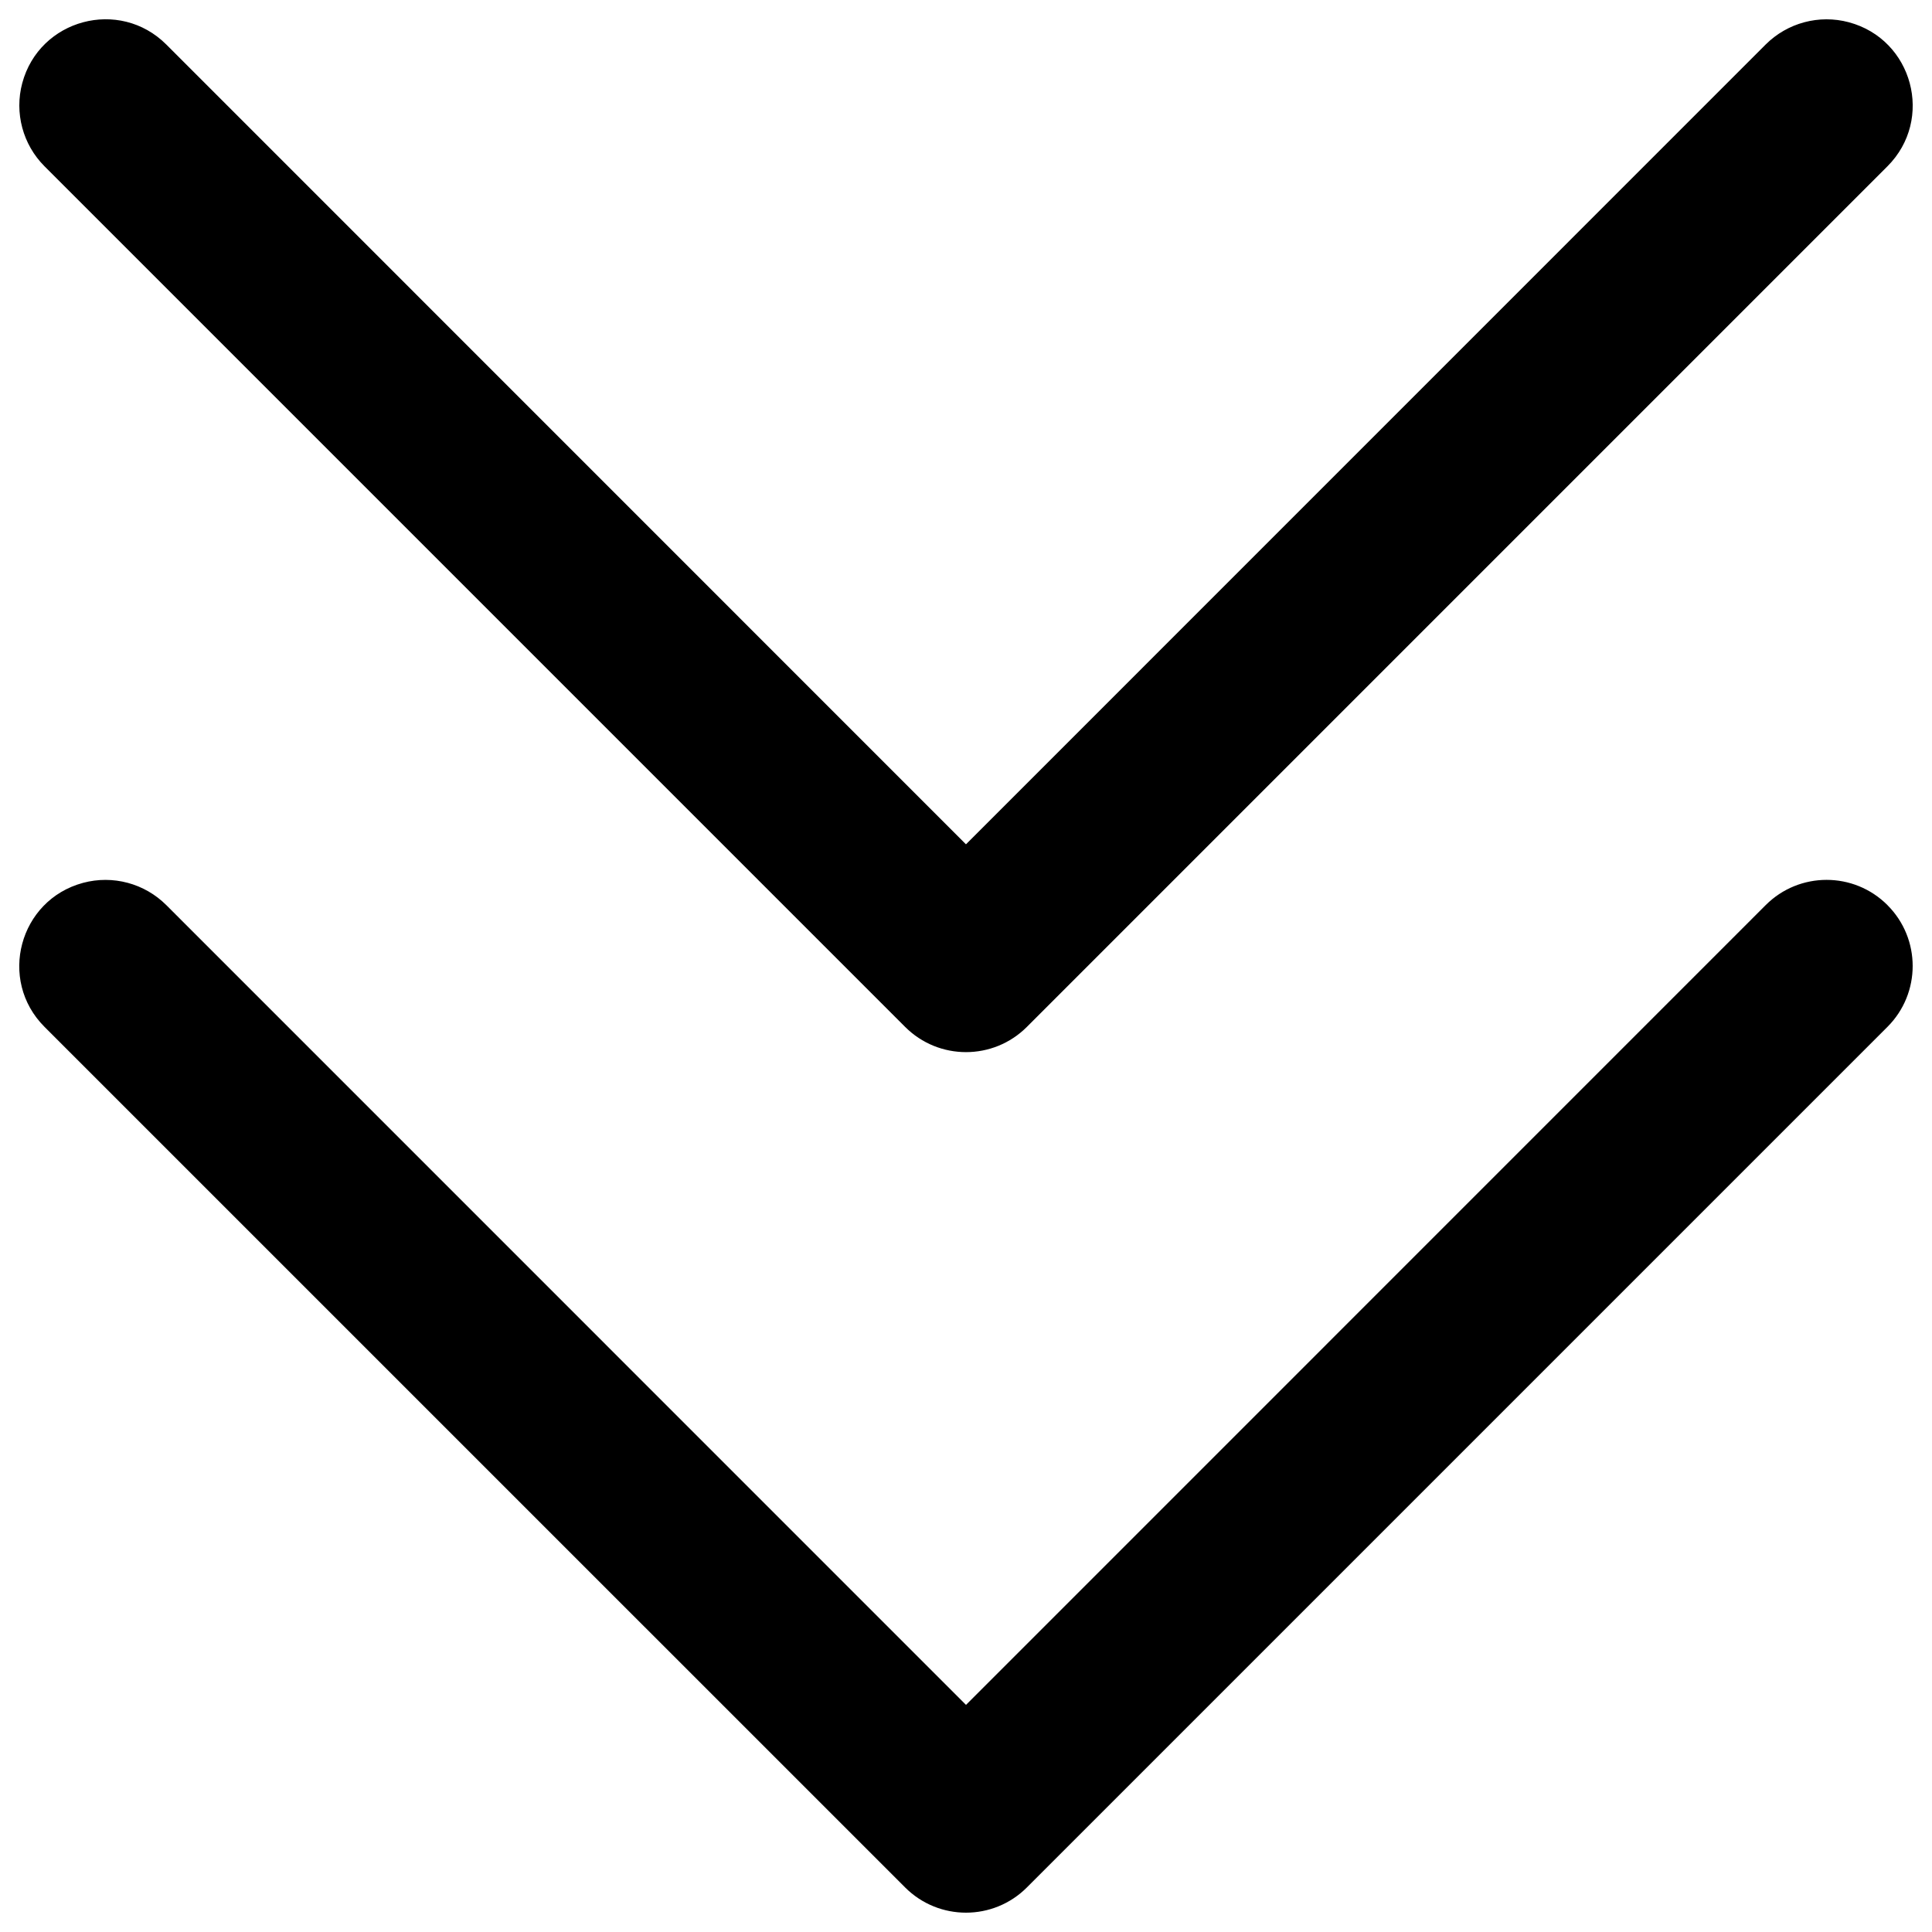
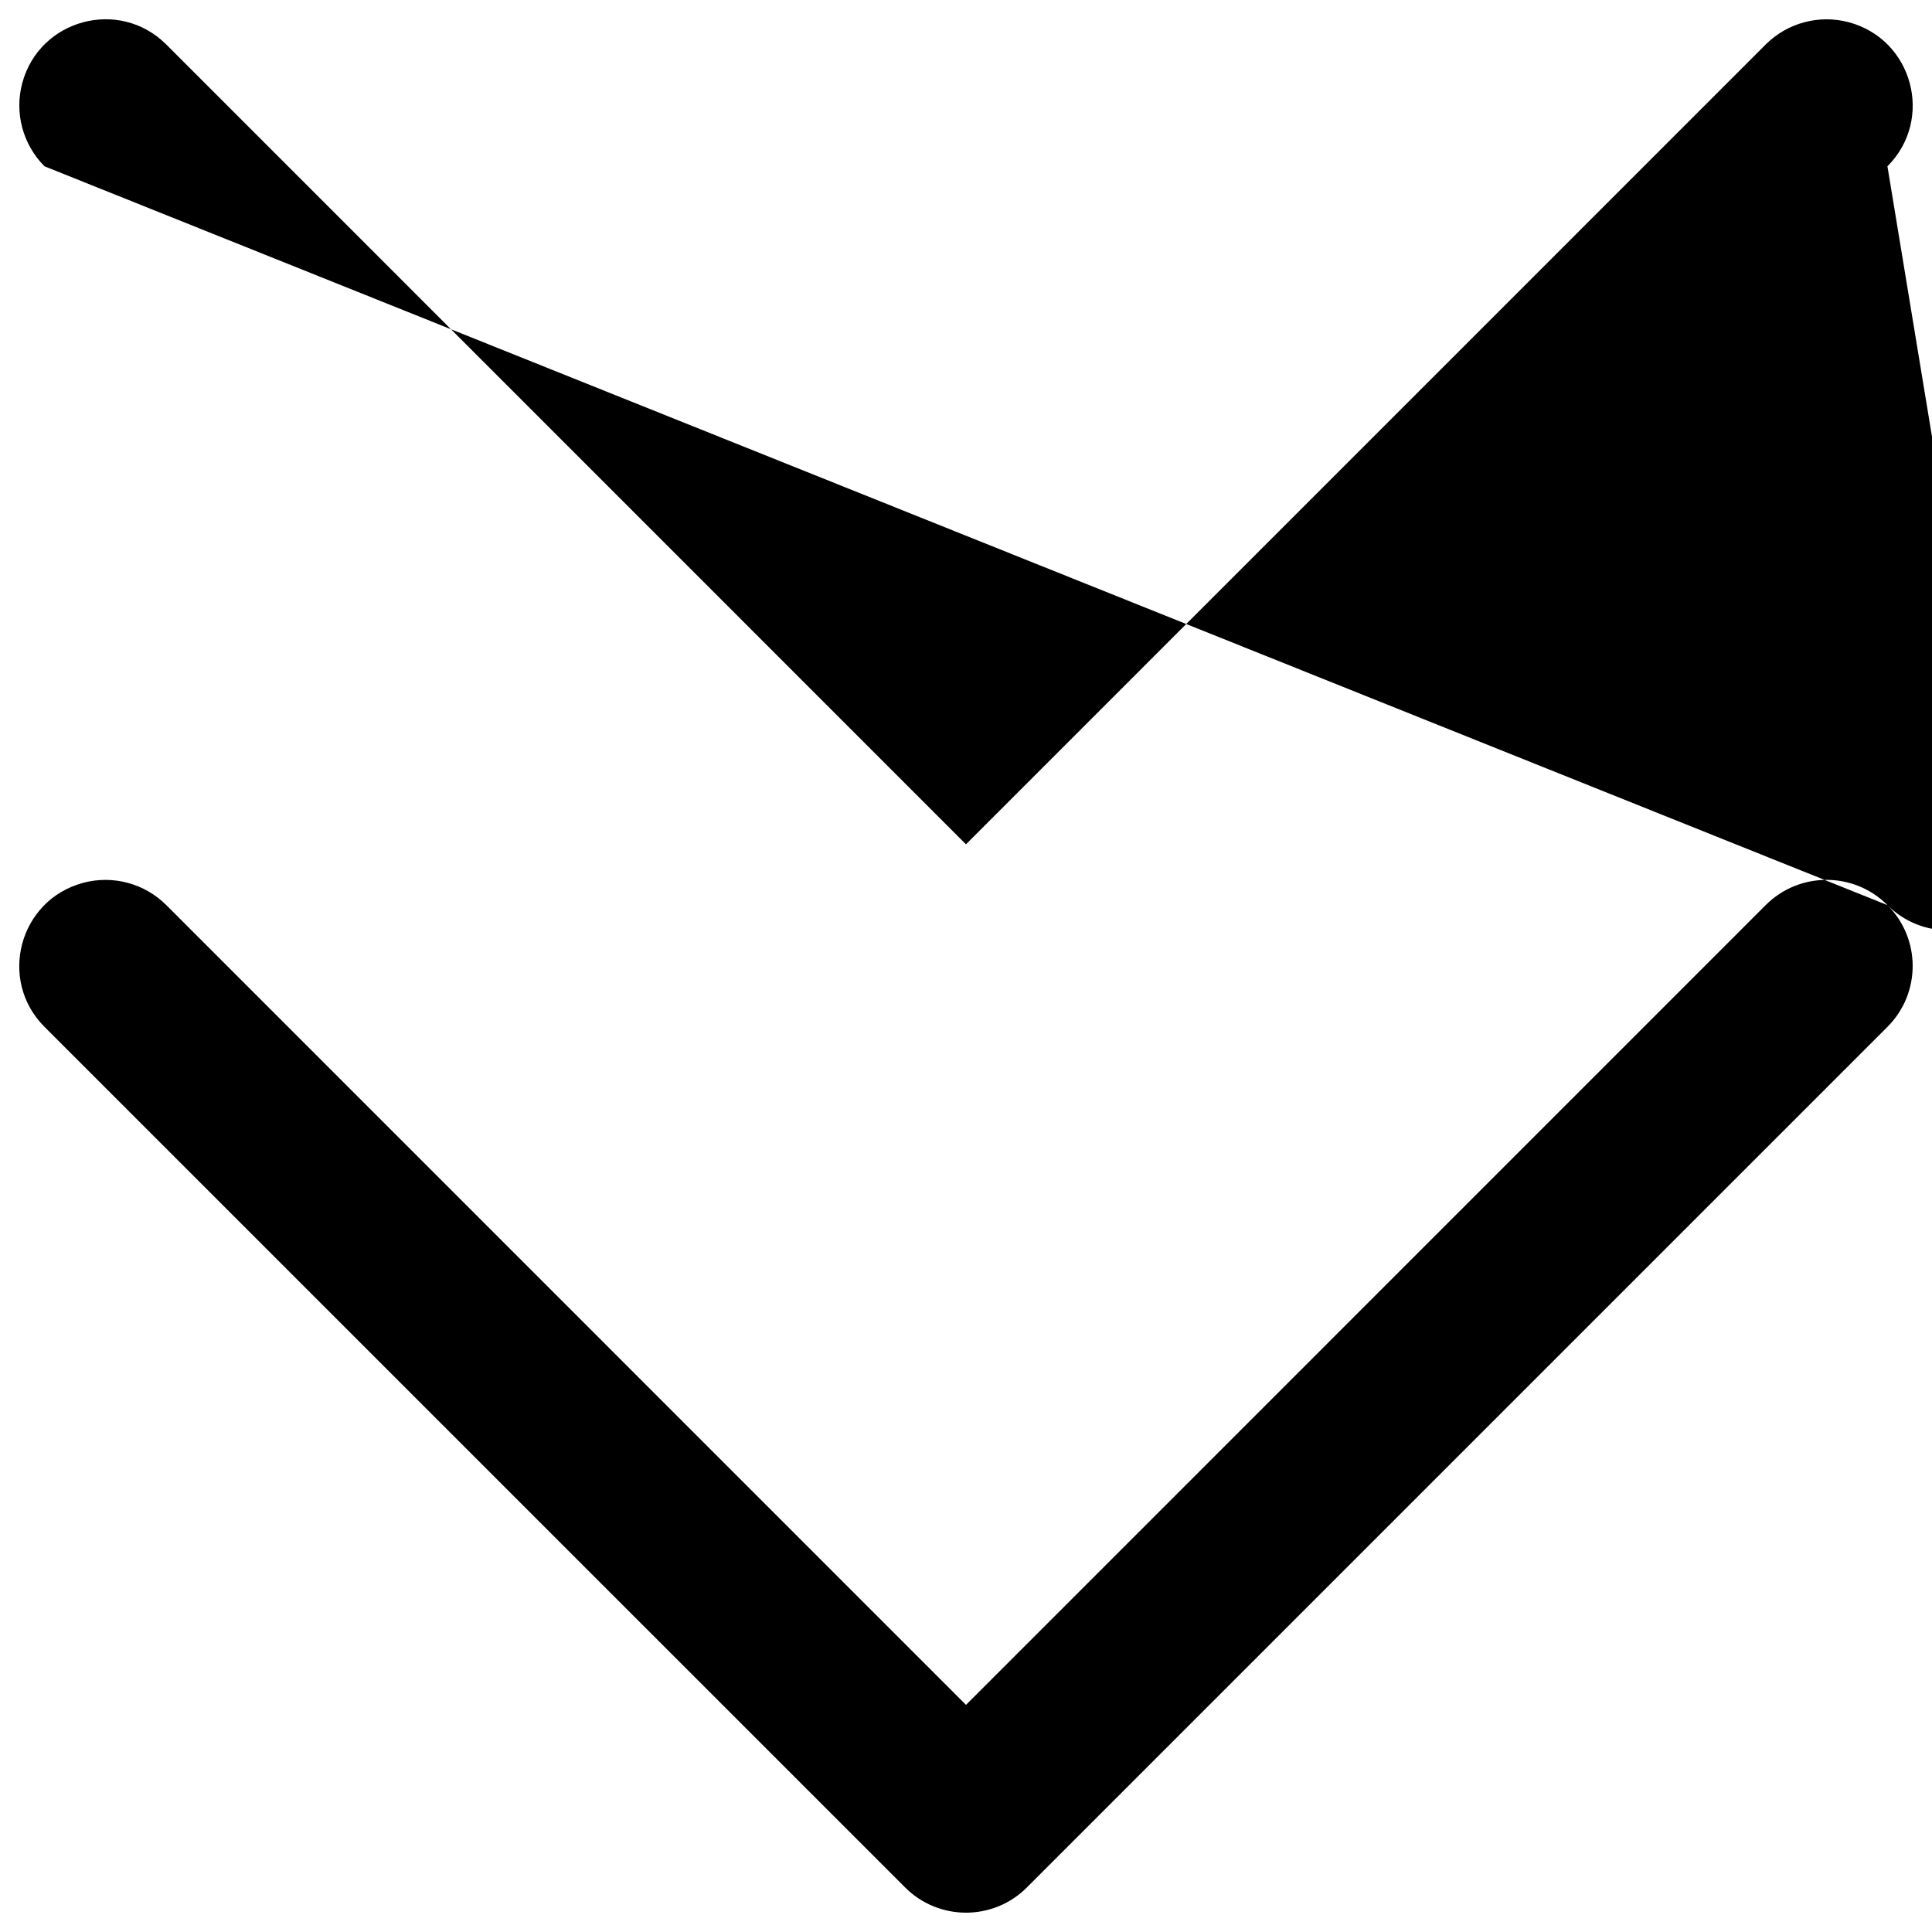
<svg xmlns="http://www.w3.org/2000/svg" viewBox="0 0 60 60" fill="#000000" id="Caret-Double-Down--Streamline-Phosphor" height="60" width="60">
  <desc>
    Caret Double Down Streamline Icon: https://streamlinehq.com
  </desc>
-   <path d="M58.616 28.109c1.045 1.044 1.045 2.738 0 3.782L31.891 58.616c-1.044 1.045 -2.738 1.045 -3.782 0L1.383 31.891c-1.456 -1.456 -0.79 -3.941 1.199 -4.474 0.923 -0.247 1.907 0.017 2.583 0.692l24.835 24.838 24.835 -24.838c1.044 -1.045 2.738 -1.045 3.782 0Zm-30.507 3.782c1.044 1.045 2.738 1.045 3.782 0L58.616 5.165c1.456 -1.456 0.79 -3.941 -1.199 -4.474 -0.923 -0.247 -1.907 0.017 -2.583 0.692l-24.835 24.838L5.165 1.383C3.709 -0.072 1.224 0.594 0.691 2.582c-0.247 0.923 0.017 1.907 0.692 2.583Z" stroke-width="0.234" />
+   <path d="M58.616 28.109c1.045 1.044 1.045 2.738 0 3.782L31.891 58.616c-1.044 1.045 -2.738 1.045 -3.782 0L1.383 31.891c-1.456 -1.456 -0.79 -3.941 1.199 -4.474 0.923 -0.247 1.907 0.017 2.583 0.692l24.835 24.838 24.835 -24.838c1.044 -1.045 2.738 -1.045 3.782 0Zc1.044 1.045 2.738 1.045 3.782 0L58.616 5.165c1.456 -1.456 0.79 -3.941 -1.199 -4.474 -0.923 -0.247 -1.907 0.017 -2.583 0.692l-24.835 24.838L5.165 1.383C3.709 -0.072 1.224 0.594 0.691 2.582c-0.247 0.923 0.017 1.907 0.692 2.583Z" stroke-width="0.234" />
</svg>